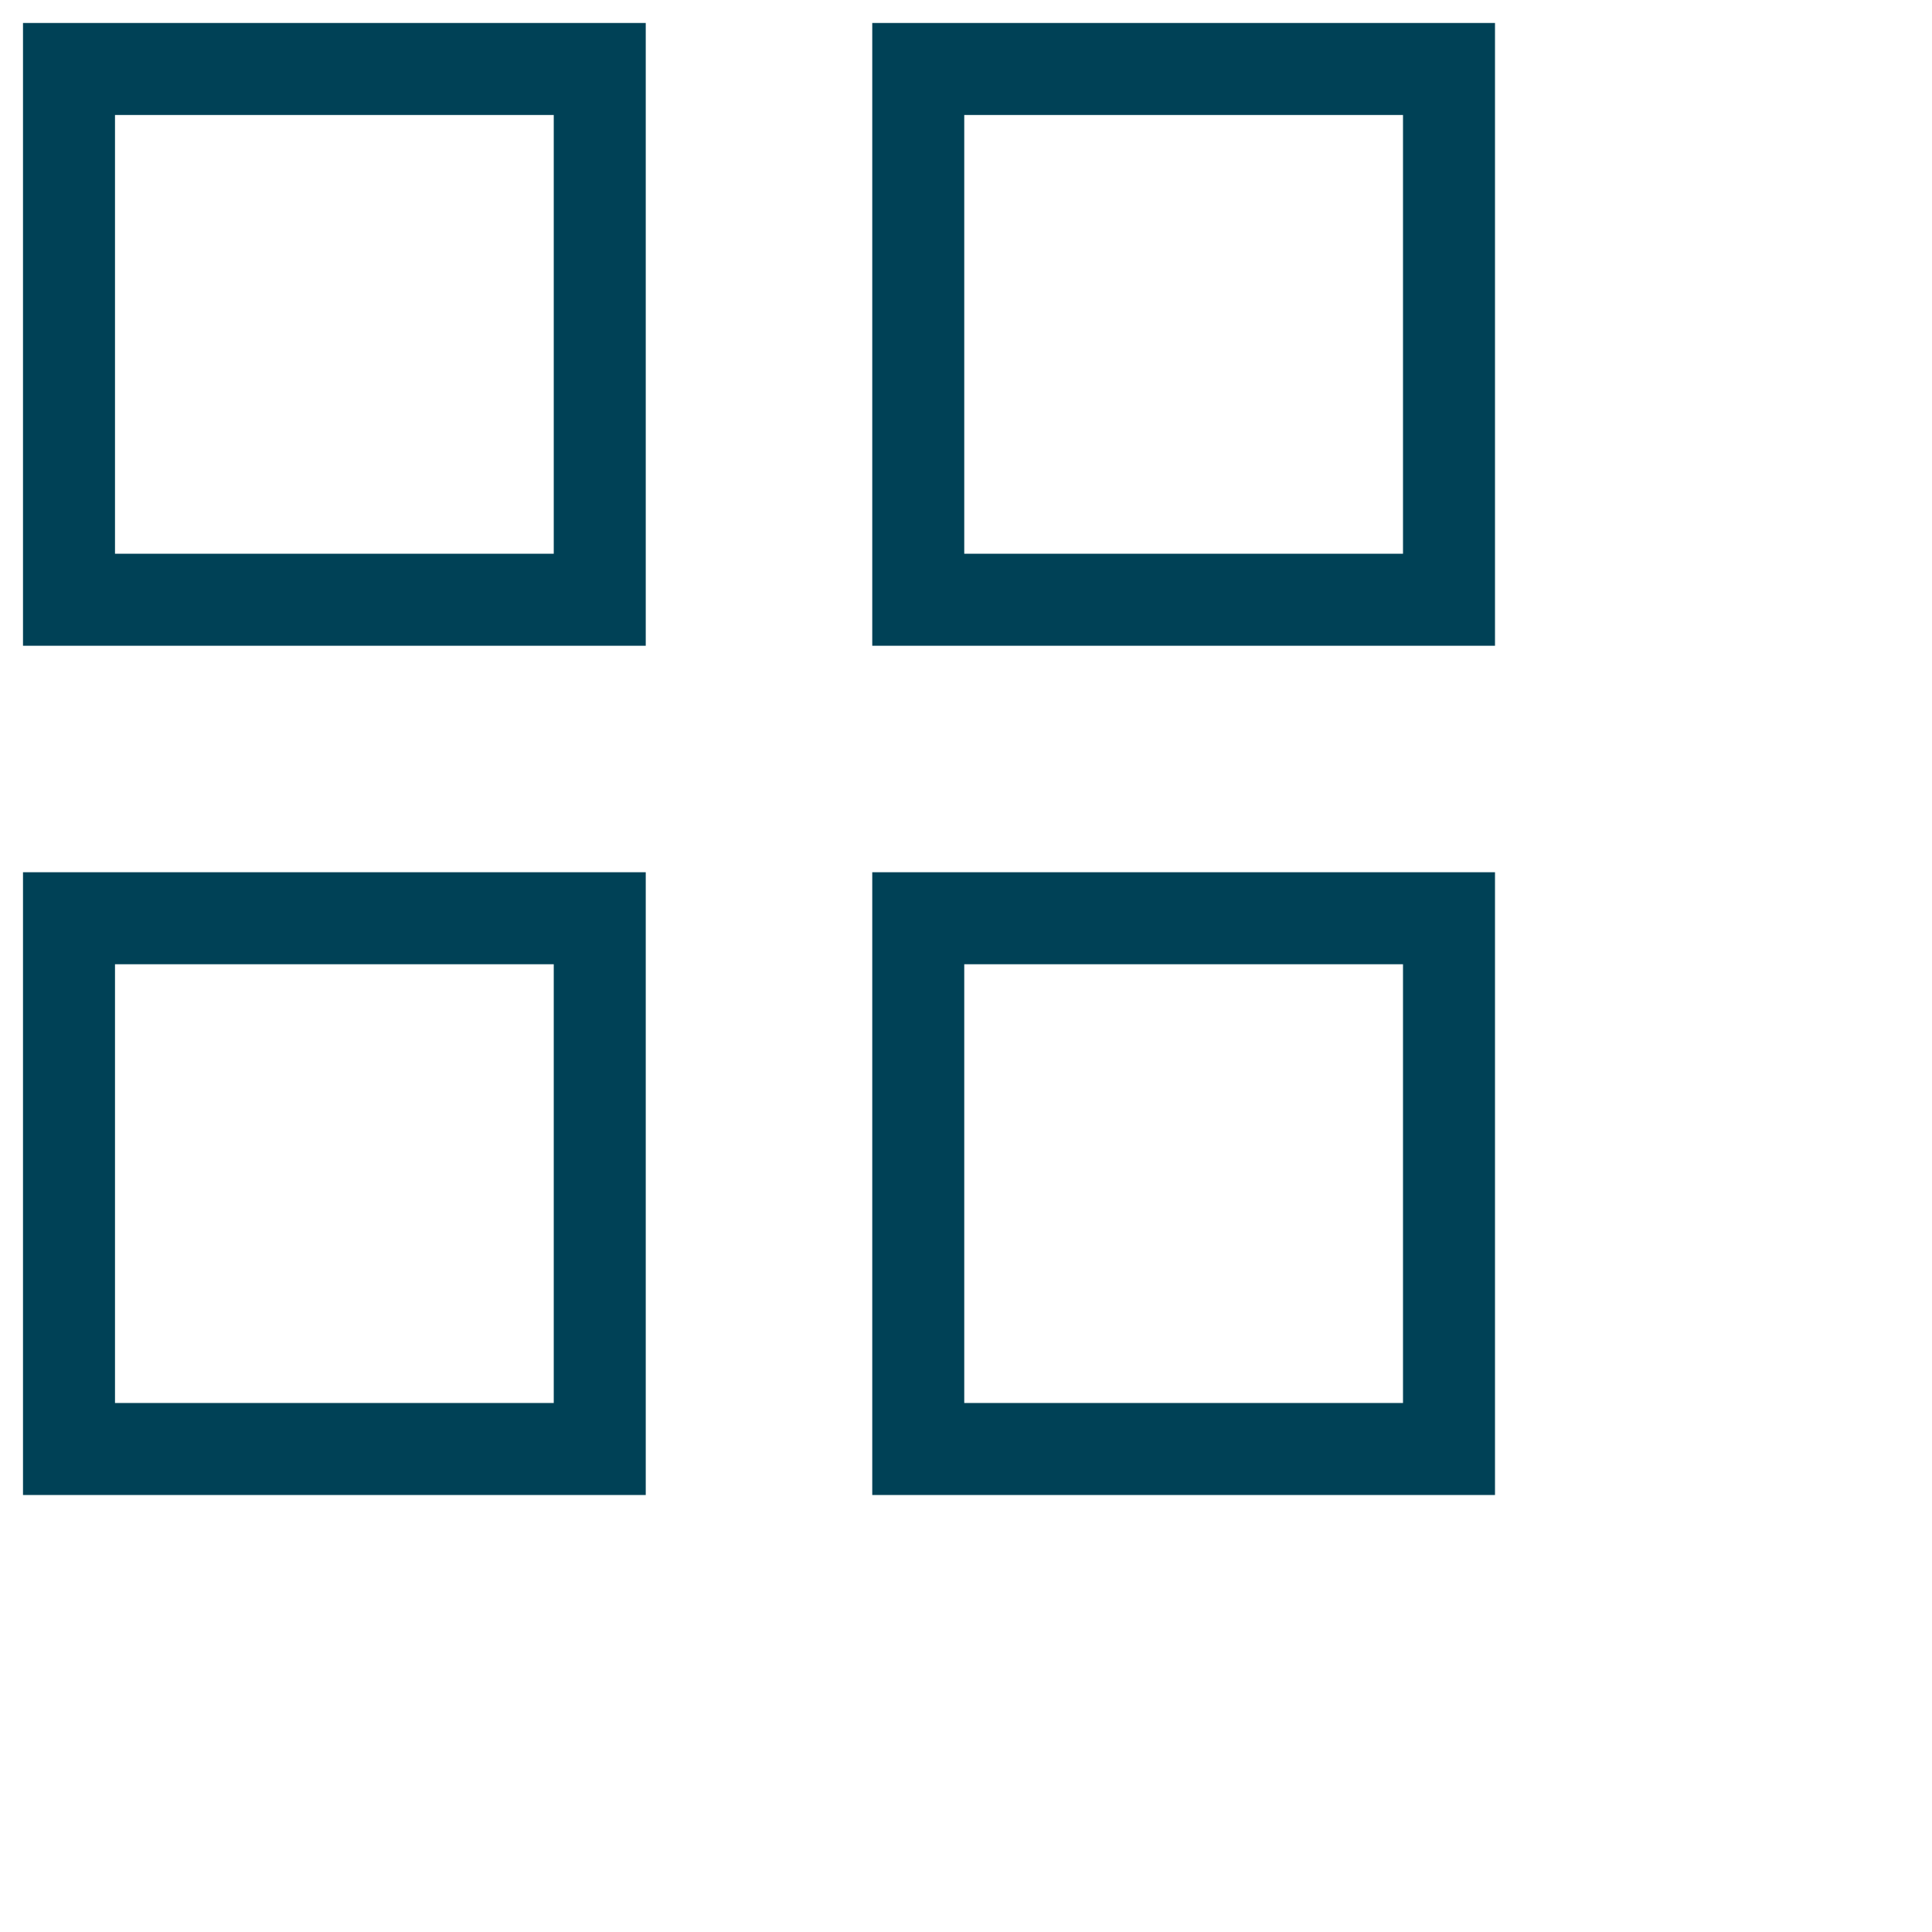
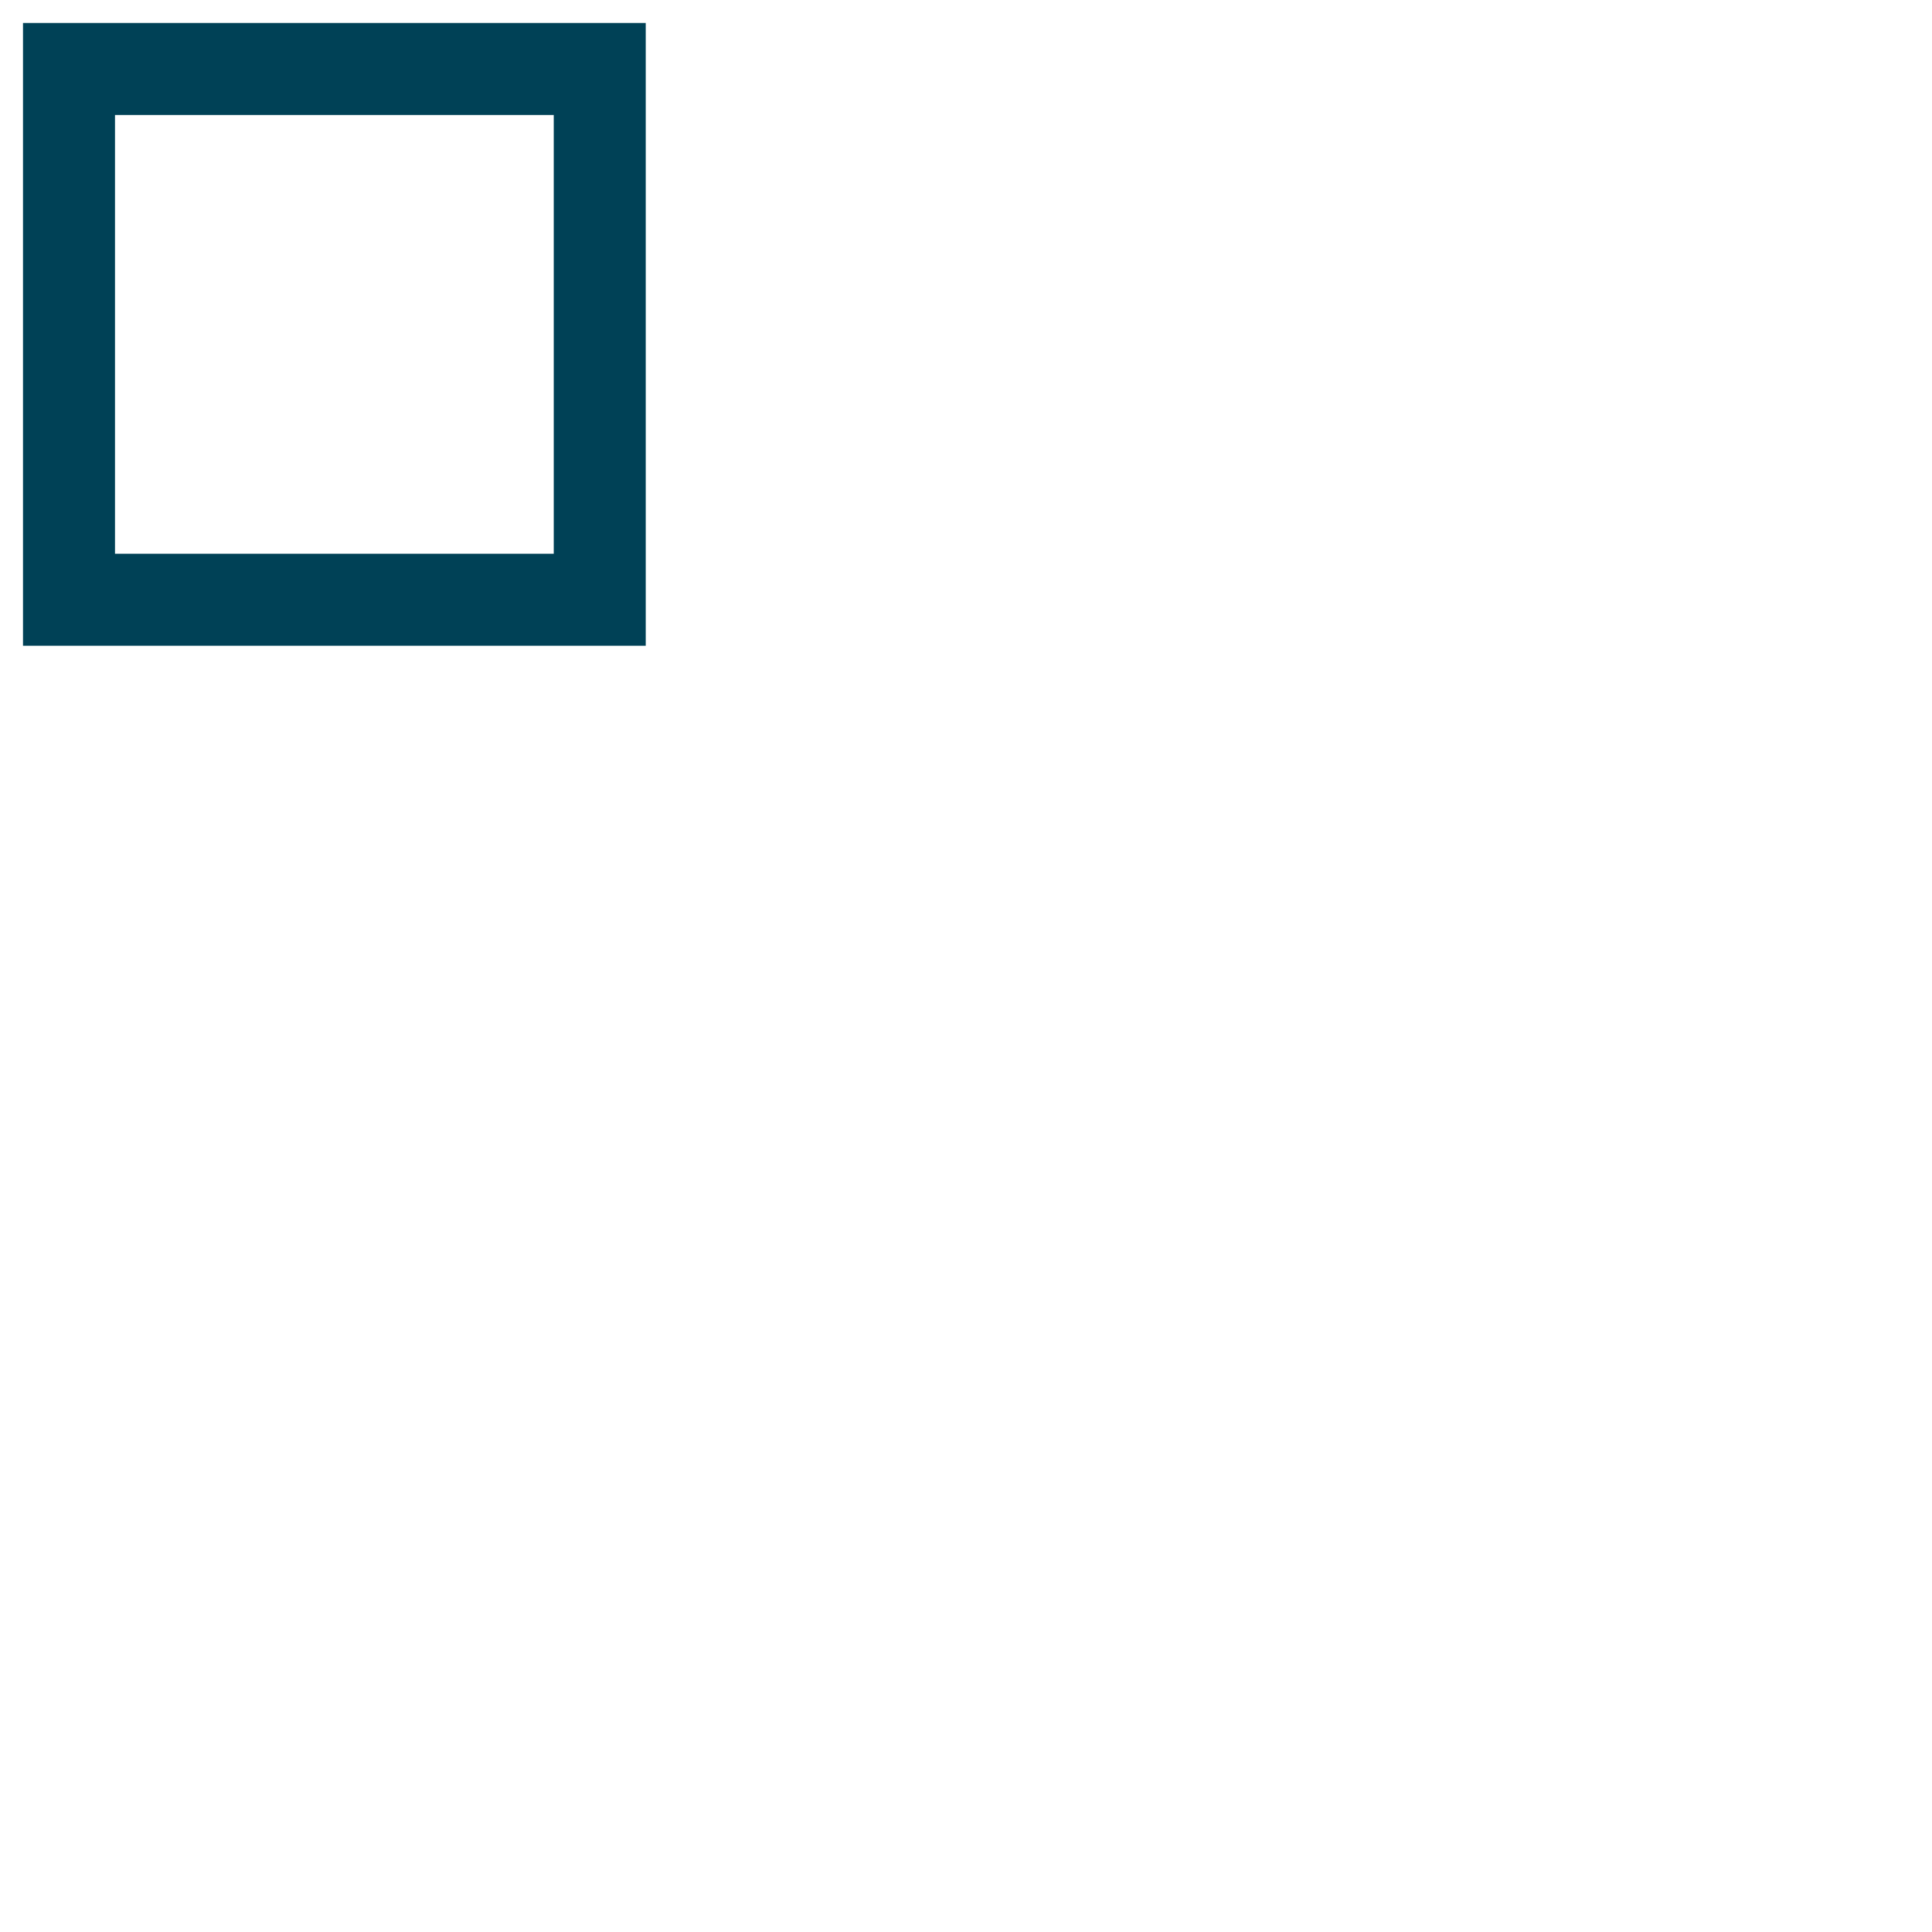
<svg xmlns="http://www.w3.org/2000/svg" viewBox="1989.5 2489.5 21 21" width="21" height="21" data-guides="{&quot;vertical&quot;:[],&quot;horizontal&quot;:[]}">
  <path fill="none" stroke="#004156" fill-opacity="1" stroke-width="1" stroke-opacity="1" color="rgb(51, 51, 51)" font-size-adjust="none" x="0.75" y="0.75" width="7.5" height="7.5" id="tSvg1387c058cba" title="Rectangle 1" d="M 1990.25 2490.25 C 1992.173 2490.25 1994.096 2490.25 1996.019 2490.25C 1996.019 2492.173 1996.019 2494.096 1996.019 2496.019C 1994.096 2496.019 1992.173 2496.019 1990.25 2496.019C 1990.25 2494.096 1990.25 2492.173 1990.25 2490.25Z" />
-   <path fill="none" stroke="#004156" fill-opacity="1" stroke-width="1" stroke-opacity="1" color="rgb(51, 51, 51)" font-size-adjust="none" x="12.75" y="0.75" width="7.5" height="7.5" id="tSvg281215bc5d" title="Rectangle 2" d="M 1999.481 2490.25 C 2001.404 2490.25 2003.327 2490.25 2005.25 2490.25C 2005.25 2492.173 2005.25 2494.096 2005.25 2496.019C 2003.327 2496.019 2001.404 2496.019 1999.481 2496.019C 1999.481 2494.096 1999.481 2492.173 1999.481 2490.25Z" />
-   <path fill="none" stroke="#004156" fill-opacity="1" stroke-width="1" stroke-opacity="1" color="rgb(51, 51, 51)" font-size-adjust="none" x="0.75" y="12.75" width="7.5" height="7.5" id="tSvg15ccccd3d79" title="Rectangle 3" d="M 1990.25 2499.481 C 1992.173 2499.481 1994.096 2499.481 1996.019 2499.481C 1996.019 2501.404 1996.019 2503.327 1996.019 2505.25C 1994.096 2505.25 1992.173 2505.25 1990.25 2505.25C 1990.25 2503.327 1990.25 2501.404 1990.25 2499.481Z" />
-   <path fill="none" stroke="#004156" fill-opacity="1" stroke-width="1" stroke-opacity="1" color="rgb(51, 51, 51)" font-size-adjust="none" x="12.75" y="12.75" width="7.5" height="7.5" id="tSvgb077b0d3" title="Rectangle 4" d="M 1999.481 2499.481 C 2001.404 2499.481 2003.327 2499.481 2005.25 2499.481C 2005.25 2501.404 2005.25 2503.327 2005.25 2505.25C 2003.327 2505.25 2001.404 2505.25 1999.481 2505.25C 1999.481 2503.327 1999.481 2501.404 1999.481 2499.481Z" />
  <defs />
</svg>